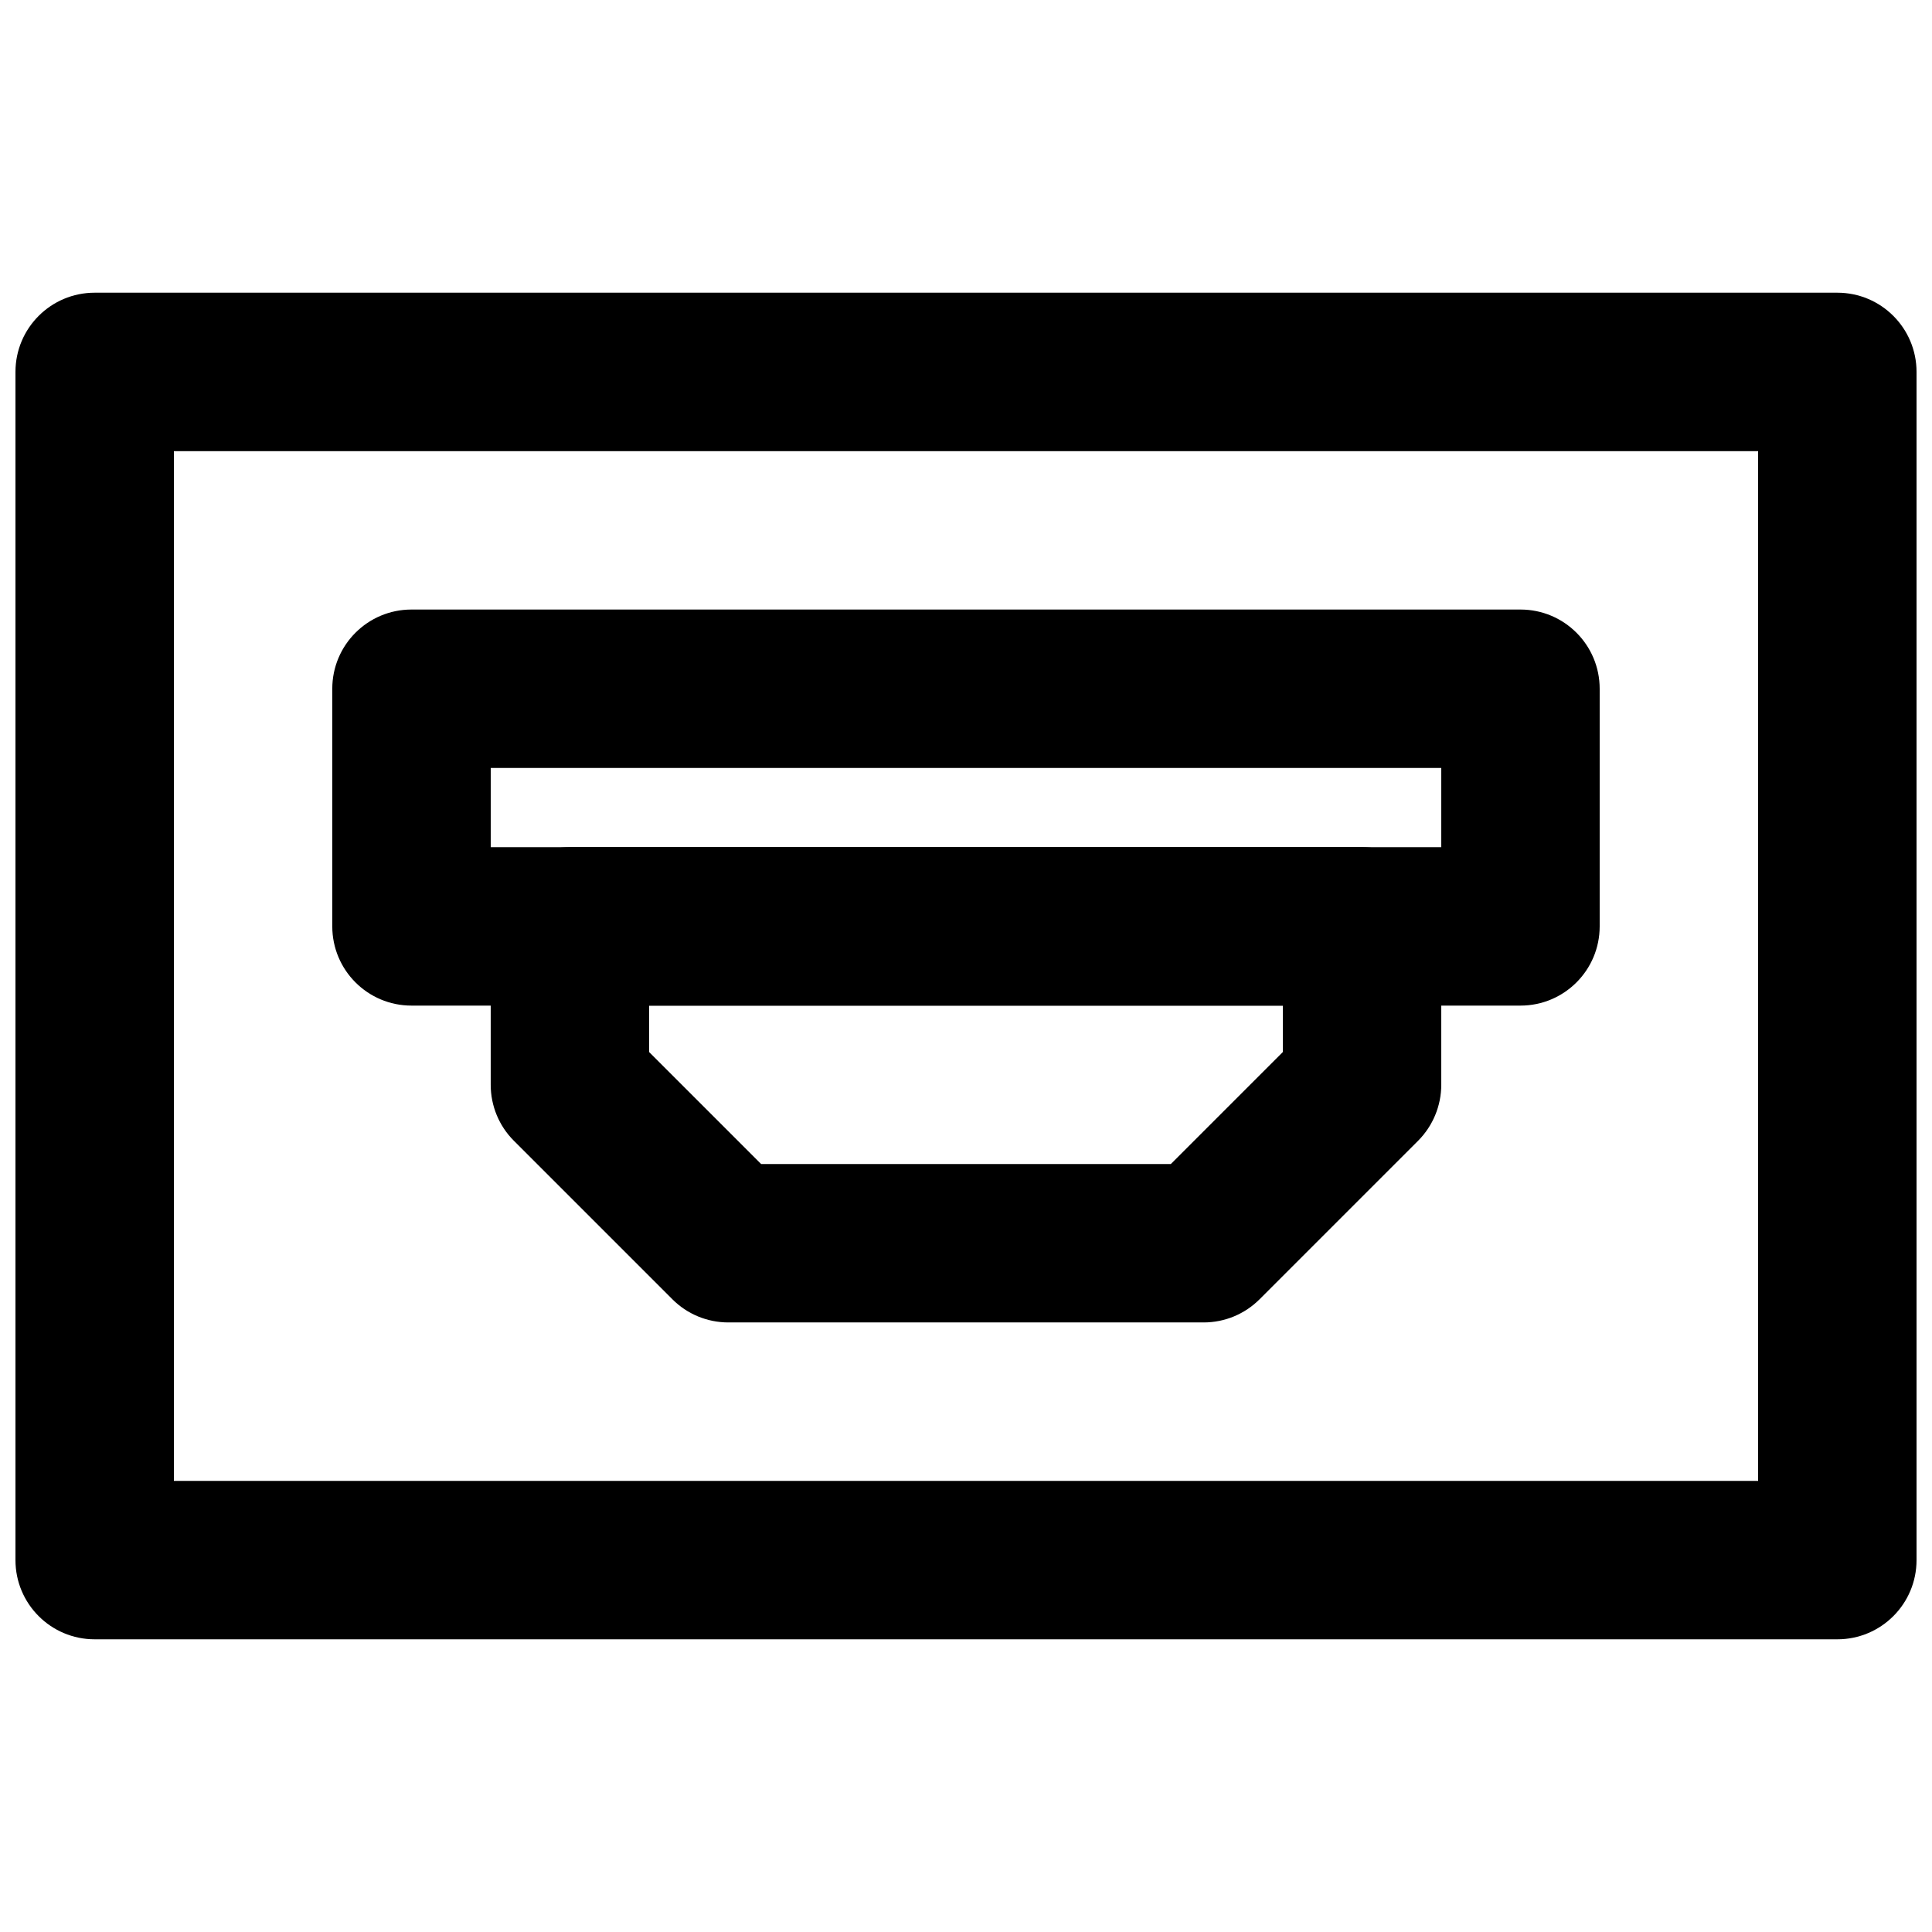
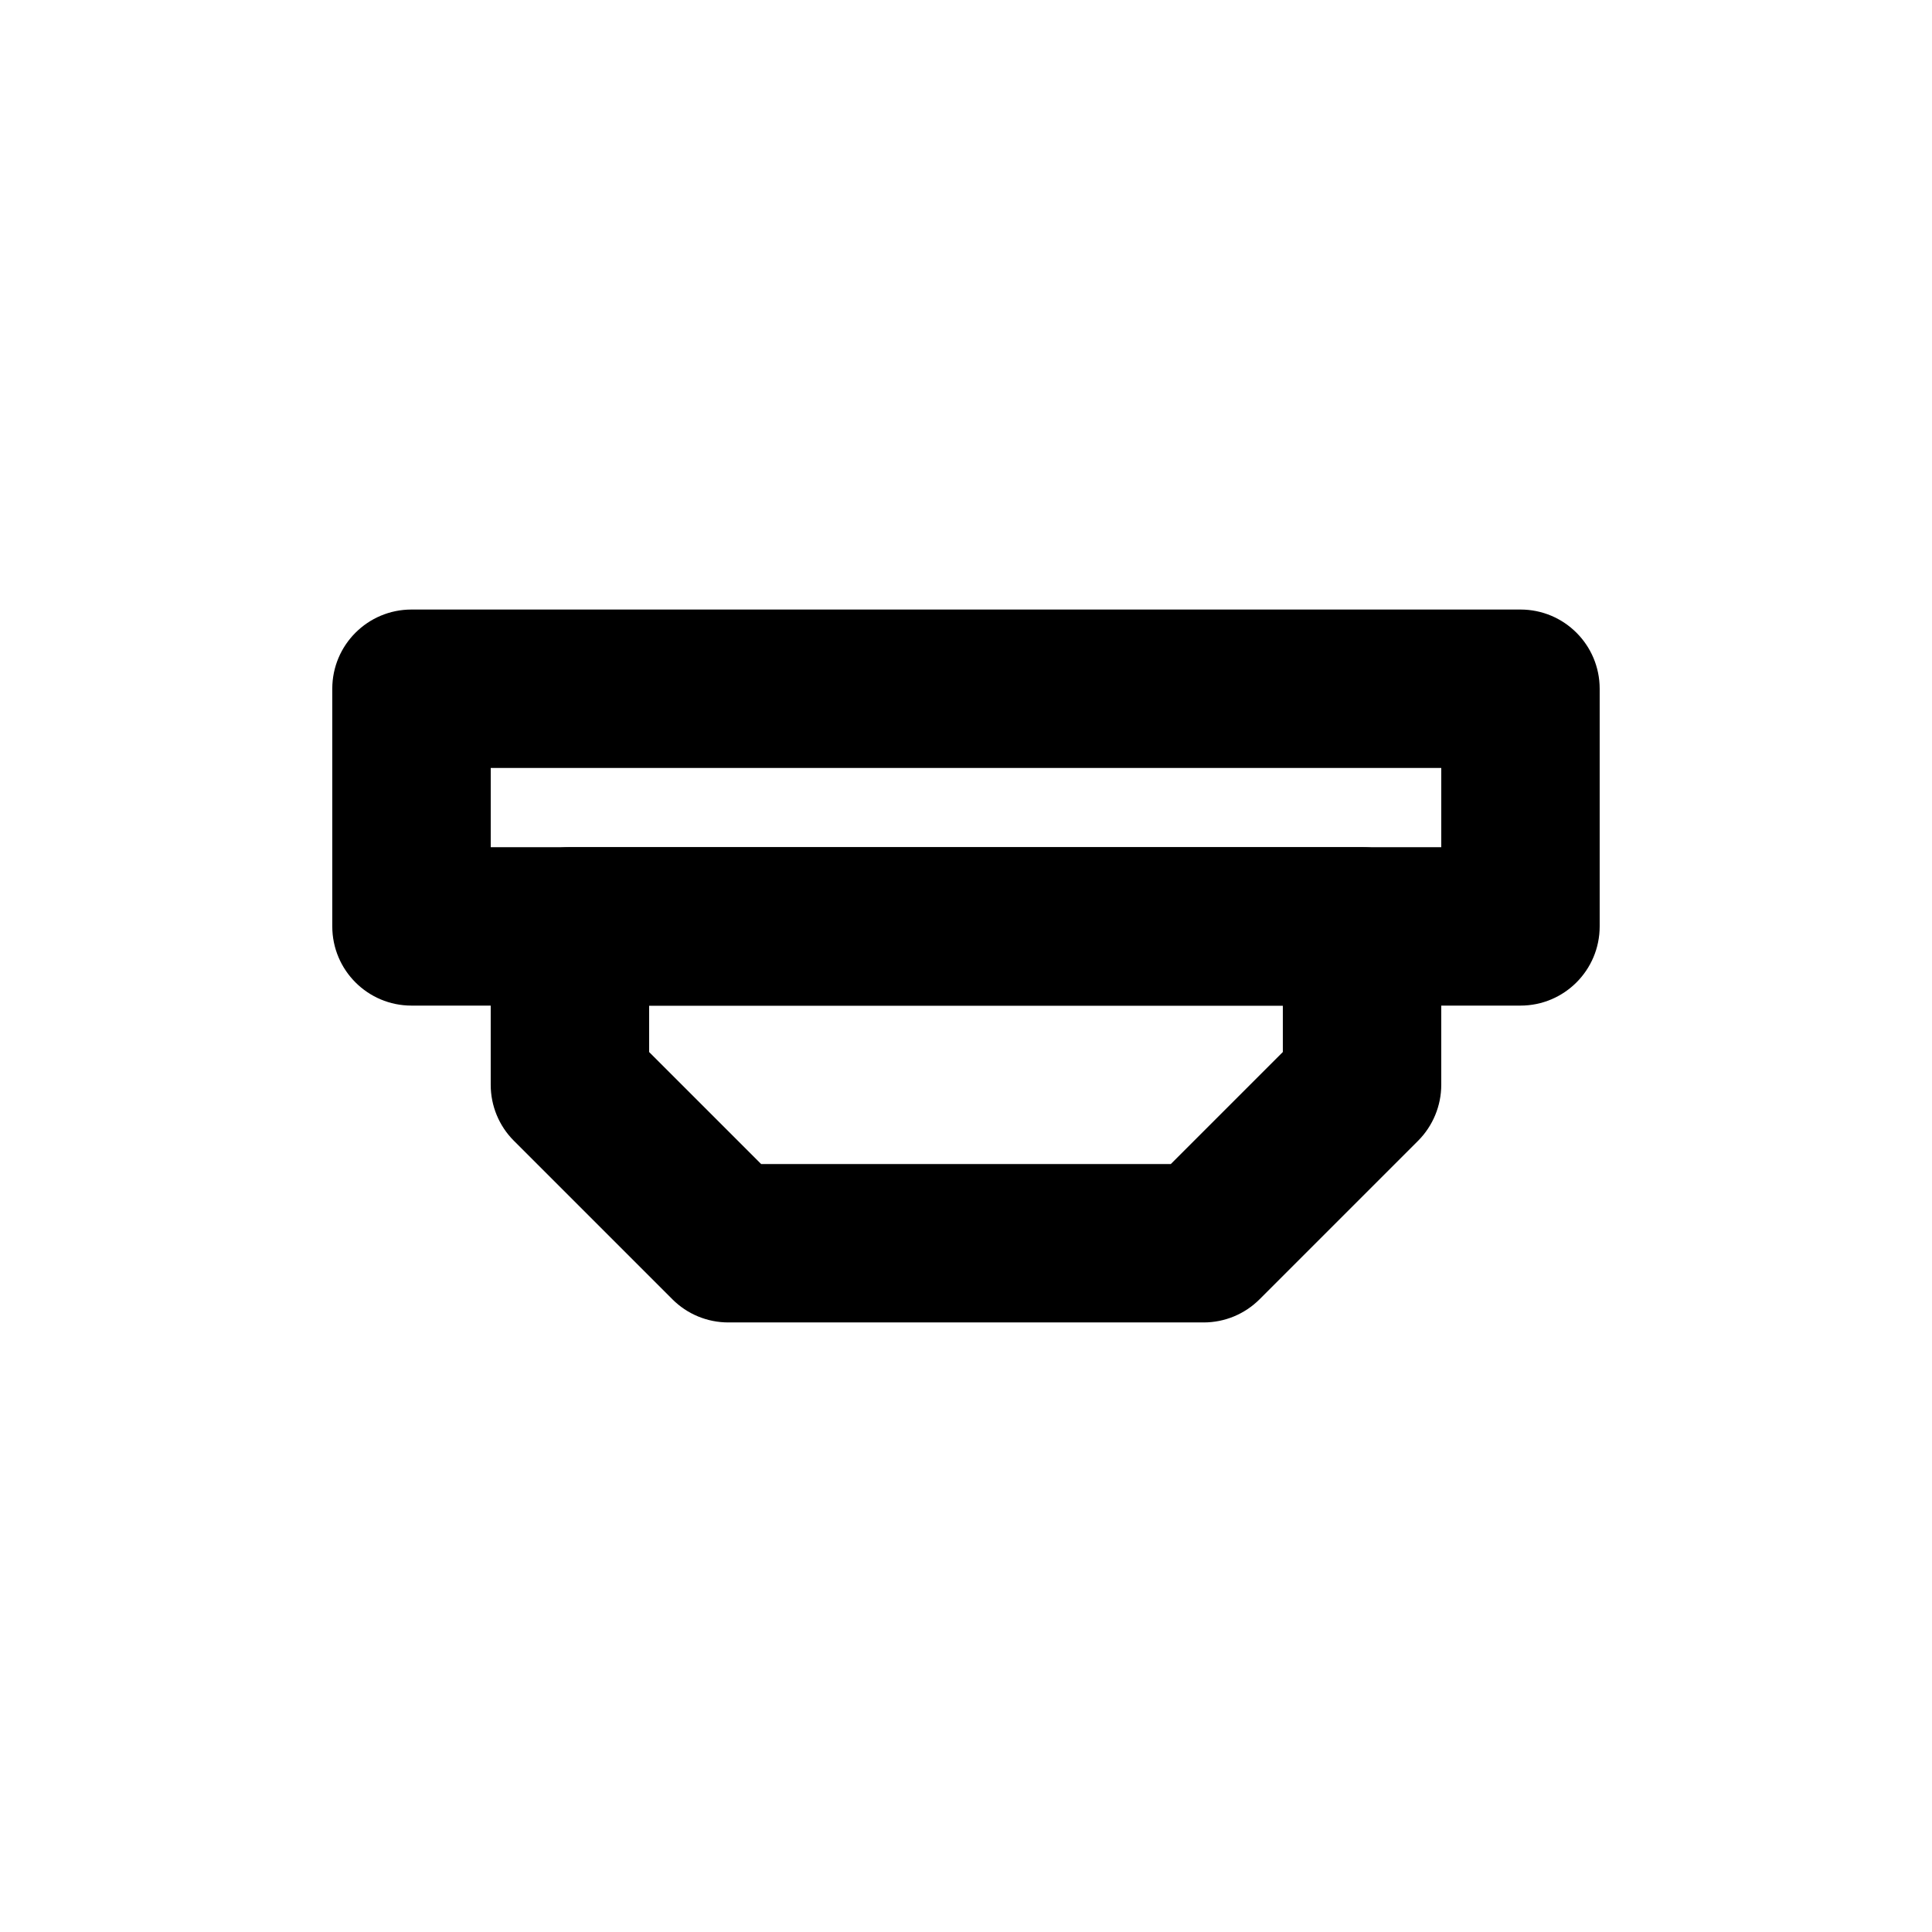
<svg xmlns="http://www.w3.org/2000/svg" width="800px" height="800px" version="1.1" viewBox="144 144 512 512">
  <defs>
    <clipPath id="a">
-       <path d="m148.09 221h503.81v358h-503.81z" />
-     </clipPath>
+       </clipPath>
  </defs>
  <g clip-path="url(#a)">
    <path d="m190.08 536.45h419.84v-272.89h-419.84zm440.83 41.984h-461.82c-11.609 0-20.992-9.402-20.992-20.992v-314.88c0-11.59 9.383-20.992 20.992-20.992h461.82c11.609 0 20.992 9.402 20.992 20.992v314.88c0 11.59-9.383 20.992-20.992 20.992z" fill-rule="evenodd" />
  </g>
  <path d="m345.71 452.48h108.57l29.684-29.684v-12.301h-167.94v12.301zm117.26 41.98h-125.95c-5.582 0-10.914-2.203-14.84-6.148l-41.984-41.984c-3.945-3.926-6.152-9.277-6.152-14.84v-41.984c0-11.59 9.387-20.992 20.992-20.992h209.92c11.609 0 20.992 9.402 20.992 20.992v41.984c0 5.562-2.227 10.914-6.152 14.84l-41.984 41.984c-3.945 3.945-9.254 6.148-14.84 6.148z" fill-rule="evenodd" />
  <path d="m274.05 368.51h251.9v-20.992h-251.9zm272.89 41.984h-293.89c-11.609 0-20.992-9.406-20.992-20.992v-62.977c0-11.59 9.383-20.992 20.992-20.992h293.89c11.609 0 20.992 9.402 20.992 20.992v62.977c0 11.586-9.383 20.992-20.992 20.992z" fill-rule="evenodd" />
</svg>